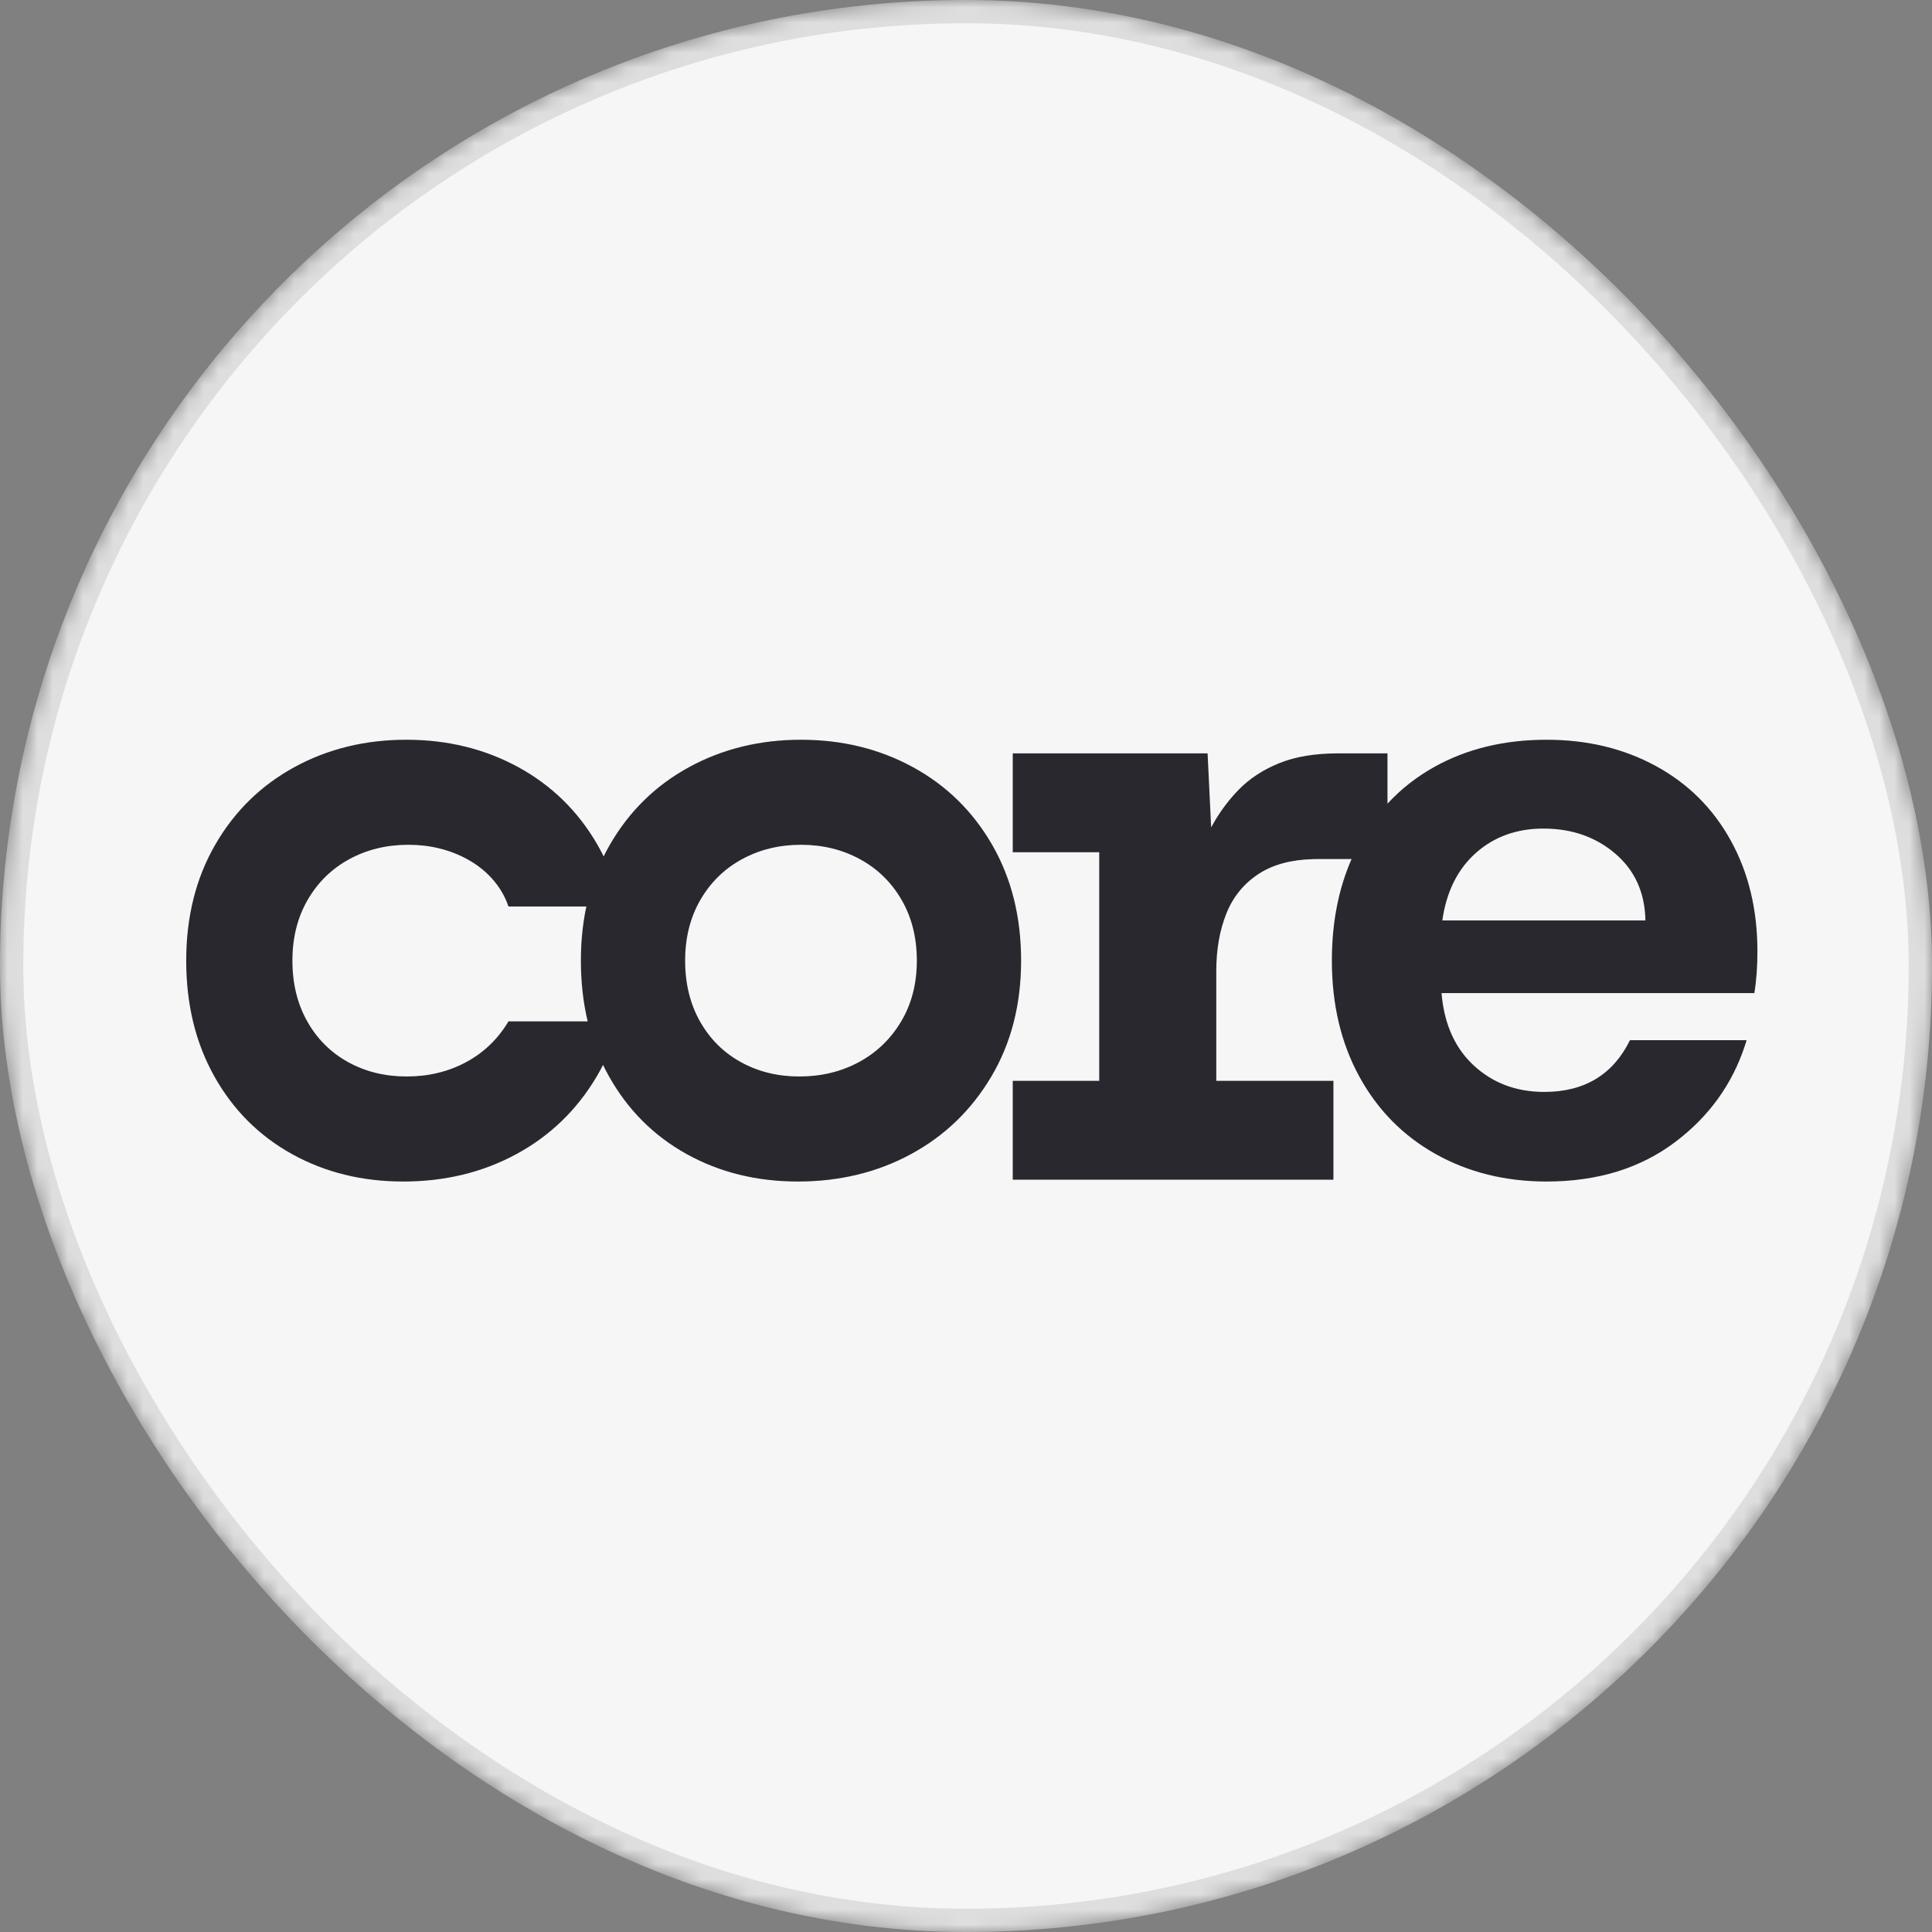
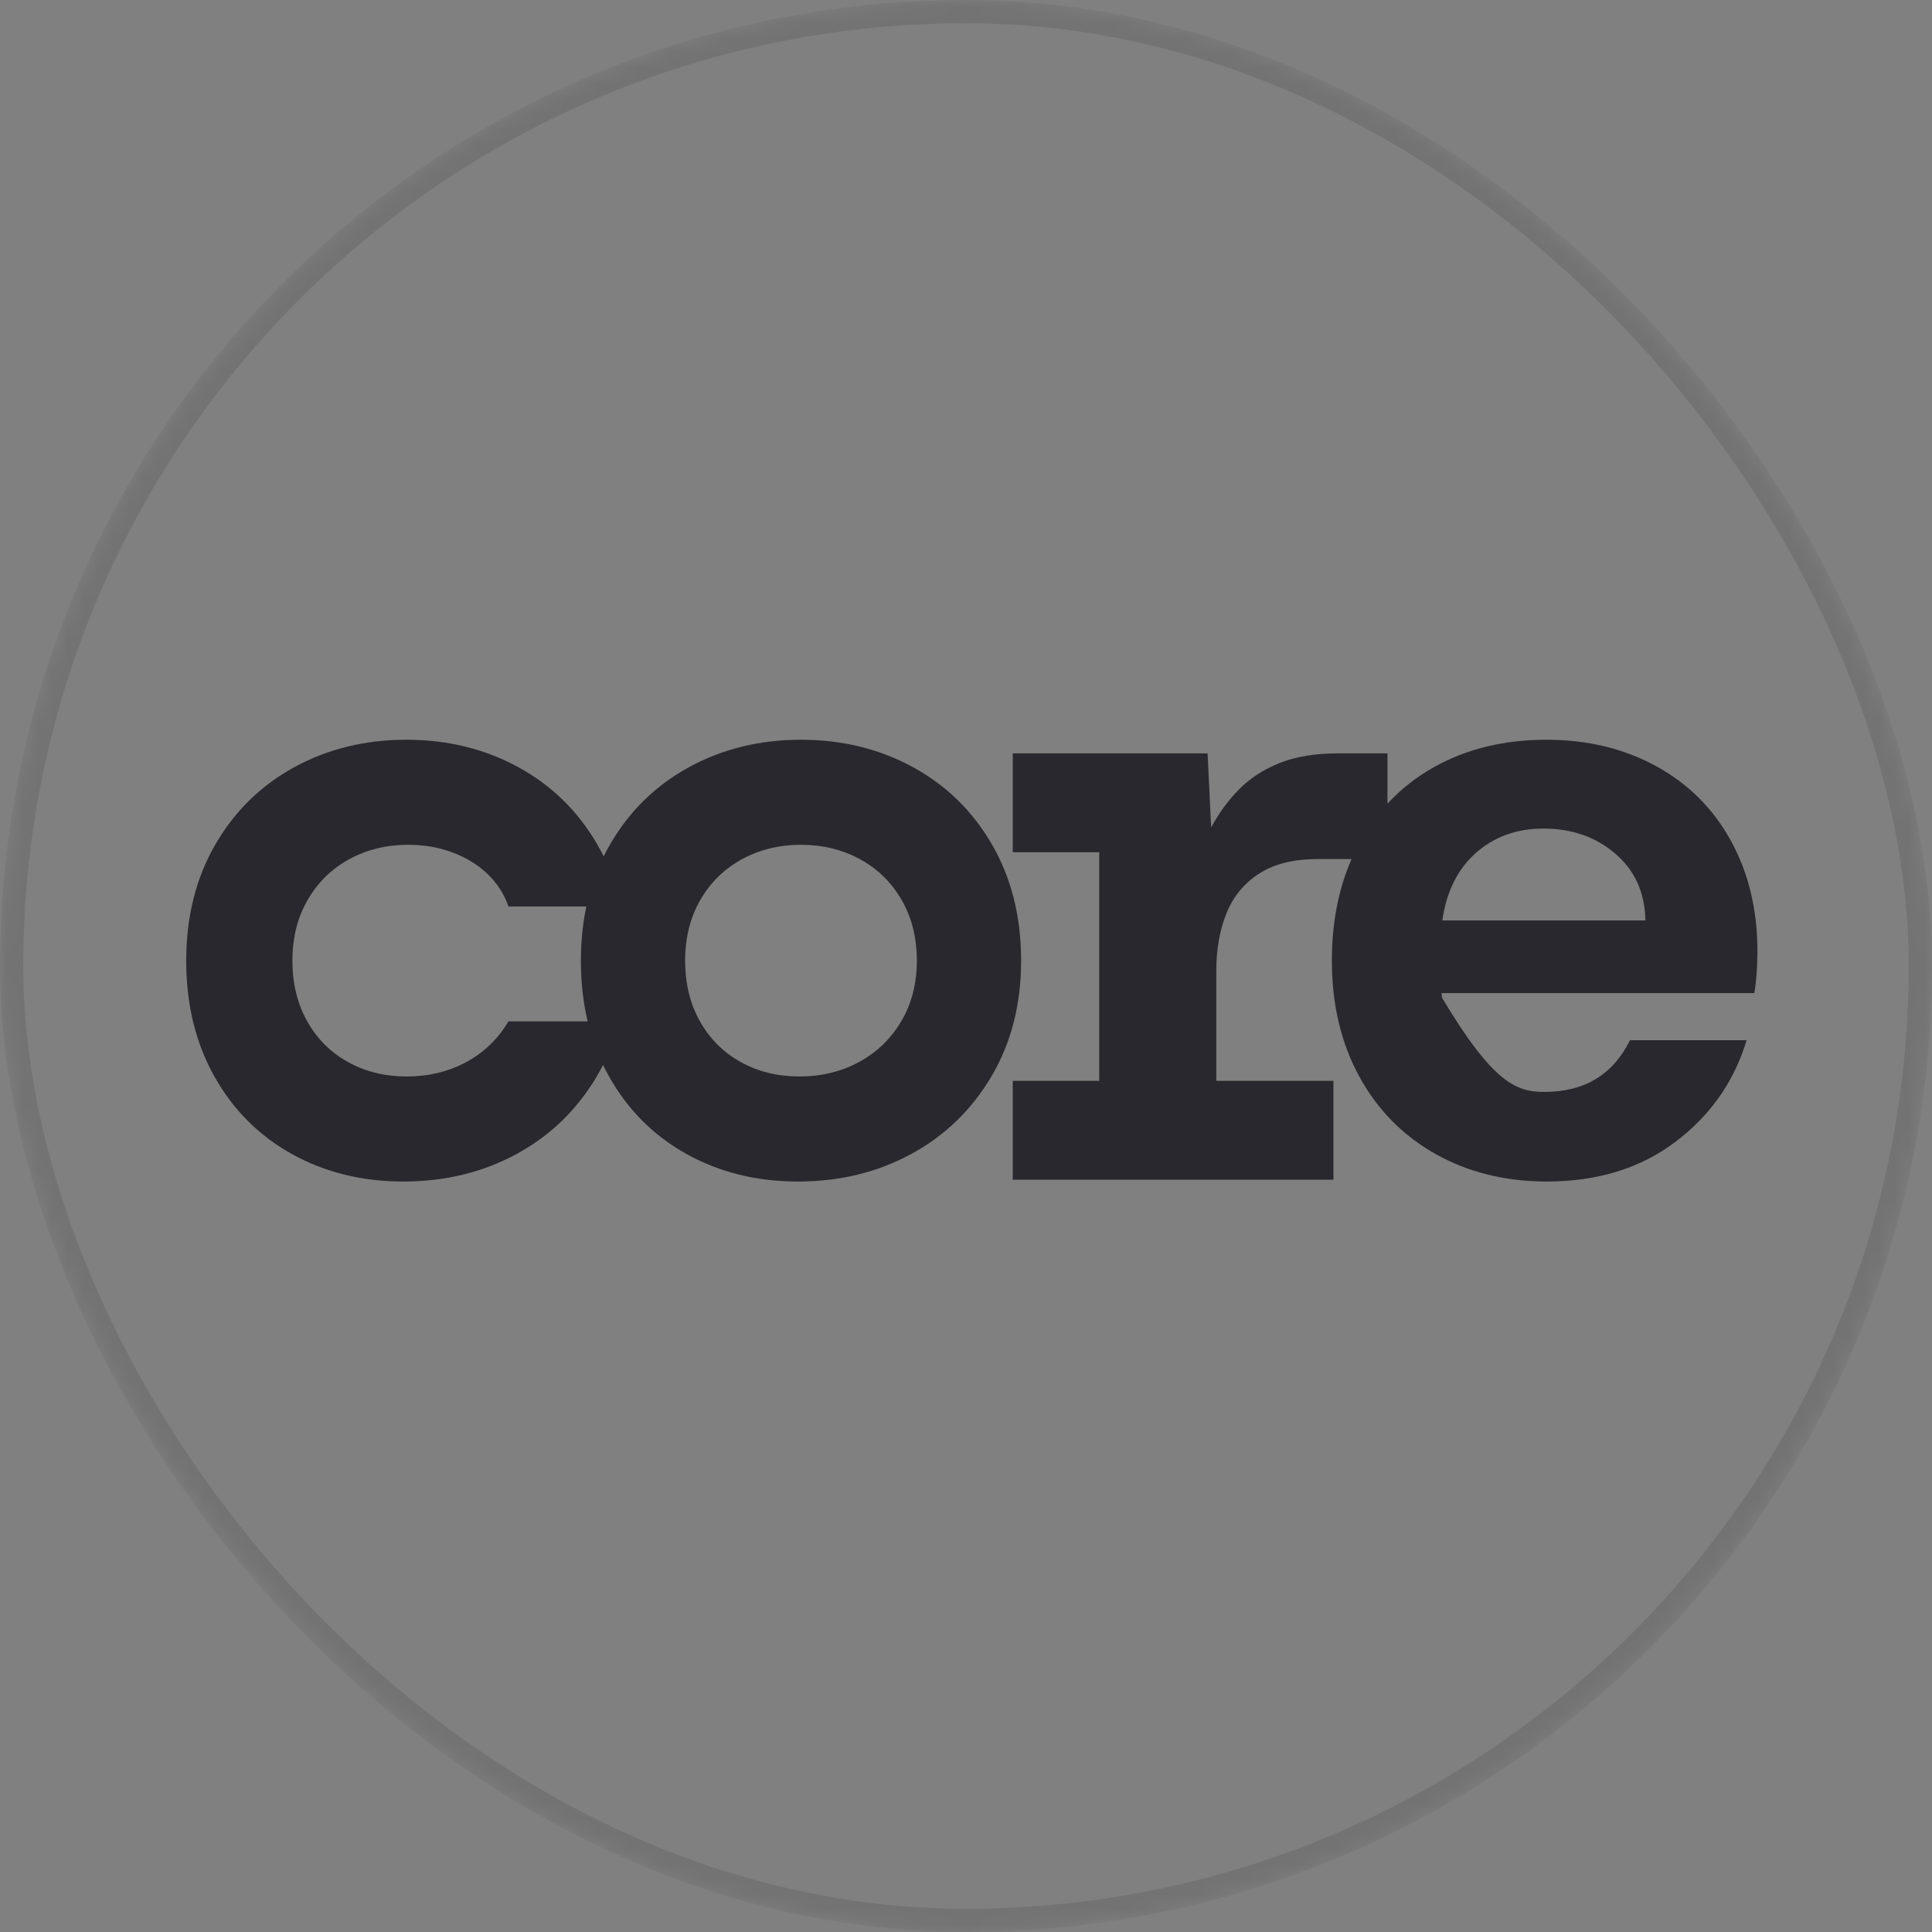
<svg xmlns="http://www.w3.org/2000/svg" width="128" height="128" viewBox="0 0 128 128" fill="none">
  <rect x="0" y="0" width="128" height="128" fill="#808080" stroke="none" />
  <style>
  path {
    fill: #28282E;
  }

  #rect0_2704_24105 {
    fill: #F6F6F6;
  }

  #rect1_2704_24105 {
    stroke: black;
  }

  @media (prefers-color-scheme: dark) {
    path {
      fill: white;
    }

    #rect0_2704_24105 {
      fill: #28282E;
    }

    #rect1_2704_24105 {
      stroke: white;
    }
  }
</style>
  <mask id="mask0_2704_24105" style="mask-type:alpha" maskUnits="userSpaceOnUse" x="0" y="0" width="128" height="128">
    <rect width="128" height="128" rx="64" fill="#D9D9D9" />
  </mask>
  <g mask="url(#mask0_2704_24105)">
-     <rect id="rect0_2704_24105" width="128" height="128" rx="64" />
    <rect id="rect1_2704_24105" x="0.771" y="0.771" width="126.458" height="126.458" rx="63.229" stroke-opacity="0.1" stroke-width="1.542" />
  </g>
  <g clip-path="url(#clip0_2704_24105)">
-     <path d="M53.068 49.01C55.797 49.01 58.27 49.616 60.487 50.827C62.705 52.038 64.453 53.752 65.732 55.969C67.011 58.187 67.651 60.745 67.651 63.645C67.651 66.544 66.994 69.103 65.681 71.32C64.368 73.537 62.594 75.251 60.359 76.462C58.125 77.673 55.626 78.279 52.863 78.279C50.134 78.279 47.678 77.673 45.495 76.462C43.312 75.251 41.597 73.537 40.352 71.32C39.107 69.103 38.485 66.544 38.485 63.645C38.485 60.745 39.124 58.187 40.404 55.969C41.683 53.752 43.431 52.038 45.648 50.827C47.866 49.616 50.339 49.01 53.068 49.01ZM53.068 55.969C51.631 55.969 50.33 56.287 49.163 56.922C47.996 57.557 47.076 58.456 46.402 59.619C45.729 60.782 45.392 62.124 45.392 63.645C45.392 65.165 45.72 66.507 46.375 67.67C47.031 68.833 47.933 69.732 49.082 70.367C50.231 71.002 51.524 71.32 52.96 71.32C54.414 71.32 55.729 71.002 56.905 70.367C58.081 69.732 59.015 68.833 59.706 67.67C60.397 66.507 60.743 65.165 60.743 63.645C60.743 62.124 60.406 60.782 59.733 59.619C59.06 58.456 58.14 57.557 56.973 56.922C55.806 56.287 54.504 55.969 53.068 55.969ZM26.921 49.01C29.649 49.01 32.123 49.616 34.34 50.827C36.557 52.038 38.306 53.752 39.585 55.969C40.308 57.223 40.827 58.585 41.141 60.056L33.687 60.056C33.19 58.594 32.12 57.557 30.953 56.922C29.786 56.287 28.485 55.969 27.048 55.969C25.612 55.969 24.311 56.287 23.143 56.922C21.976 57.557 21.056 58.456 20.383 59.619C19.71 60.782 19.373 62.124 19.373 63.645C19.373 65.165 19.701 66.507 20.356 67.67C21.011 68.833 21.914 69.732 23.063 70.367C24.212 71.002 25.504 71.32 26.941 71.32C28.395 71.32 29.71 71.002 30.886 70.367C32.062 69.732 32.996 68.833 33.687 67.67L41.028 67.67C40.7 68.975 40.202 70.192 39.534 71.32C38.22 73.537 36.446 75.251 34.212 76.462C31.978 77.673 29.479 78.279 26.716 78.279C23.987 78.279 21.531 77.673 19.348 76.462C17.164 75.251 15.45 73.537 14.205 71.32C12.96 69.103 12.337 66.544 12.337 63.645C12.337 60.745 12.977 58.187 14.256 55.969C15.535 53.752 17.284 52.038 19.501 50.827C21.718 49.616 24.192 49.01 26.921 49.01ZM102.465 49.01C105.16 49.01 107.573 49.59 109.705 50.75C111.837 51.91 113.492 53.556 114.668 55.688C115.845 57.82 116.434 60.267 116.434 63.031C116.434 64.054 116.366 64.975 116.229 65.794H95.506L95.535 66.097C95.749 68 96.456 69.502 97.655 70.604C98.917 71.763 100.469 72.343 102.311 72.343C104.972 72.343 106.865 71.201 107.991 68.915H115.717L115.611 69.254C114.767 71.83 113.233 73.96 111.01 75.644C108.69 77.4 105.842 78.279 102.465 78.279C99.736 78.279 97.288 77.673 95.122 76.462C92.956 75.251 91.267 73.537 90.056 71.32C88.845 69.103 88.24 66.544 88.24 63.645C88.24 61.14 88.675 58.897 89.545 56.915L87.297 56.915L86.983 56.919C85.536 56.959 84.347 57.28 83.418 57.88C82.422 58.523 81.7 59.402 81.253 60.516C80.806 61.63 80.582 62.903 80.582 64.334V71.607H88.343V78.157H67.097V71.607H72.827V56.462H67.097V49.913H80.006L80.242 54.817L80.439 54.467C80.909 53.662 81.459 52.939 82.09 52.297C82.811 51.565 83.705 50.984 84.771 50.555C85.837 50.127 87.131 49.913 88.652 49.913H91.924L91.924 53.245C92.819 52.275 93.86 51.46 95.045 50.801C97.194 49.607 99.668 49.01 102.465 49.01ZM102.26 54.895C100.486 54.895 98.994 55.432 97.783 56.507C96.572 57.581 95.83 59.074 95.557 60.984H109.014C108.98 59.142 108.315 57.666 107.019 56.558C105.722 55.449 104.136 54.895 102.26 54.895Z" />
+     <path d="M53.068 49.01C55.797 49.01 58.27 49.616 60.487 50.827C62.705 52.038 64.453 53.752 65.732 55.969C67.011 58.187 67.651 60.745 67.651 63.645C67.651 66.544 66.994 69.103 65.681 71.32C64.368 73.537 62.594 75.251 60.359 76.462C58.125 77.673 55.626 78.279 52.863 78.279C50.134 78.279 47.678 77.673 45.495 76.462C43.312 75.251 41.597 73.537 40.352 71.32C39.107 69.103 38.485 66.544 38.485 63.645C38.485 60.745 39.124 58.187 40.404 55.969C41.683 53.752 43.431 52.038 45.648 50.827C47.866 49.616 50.339 49.01 53.068 49.01ZM53.068 55.969C51.631 55.969 50.33 56.287 49.163 56.922C47.996 57.557 47.076 58.456 46.402 59.619C45.729 60.782 45.392 62.124 45.392 63.645C45.392 65.165 45.72 66.507 46.375 67.67C47.031 68.833 47.933 69.732 49.082 70.367C50.231 71.002 51.524 71.32 52.96 71.32C54.414 71.32 55.729 71.002 56.905 70.367C58.081 69.732 59.015 68.833 59.706 67.67C60.397 66.507 60.743 65.165 60.743 63.645C60.743 62.124 60.406 60.782 59.733 59.619C59.06 58.456 58.14 57.557 56.973 56.922C55.806 56.287 54.504 55.969 53.068 55.969ZM26.921 49.01C29.649 49.01 32.123 49.616 34.34 50.827C36.557 52.038 38.306 53.752 39.585 55.969C40.308 57.223 40.827 58.585 41.141 60.056L33.687 60.056C33.19 58.594 32.12 57.557 30.953 56.922C29.786 56.287 28.485 55.969 27.048 55.969C25.612 55.969 24.311 56.287 23.143 56.922C21.976 57.557 21.056 58.456 20.383 59.619C19.71 60.782 19.373 62.124 19.373 63.645C19.373 65.165 19.701 66.507 20.356 67.67C21.011 68.833 21.914 69.732 23.063 70.367C24.212 71.002 25.504 71.32 26.941 71.32C28.395 71.32 29.71 71.002 30.886 70.367C32.062 69.732 32.996 68.833 33.687 67.67L41.028 67.67C40.7 68.975 40.202 70.192 39.534 71.32C38.22 73.537 36.446 75.251 34.212 76.462C31.978 77.673 29.479 78.279 26.716 78.279C23.987 78.279 21.531 77.673 19.348 76.462C17.164 75.251 15.45 73.537 14.205 71.32C12.96 69.103 12.337 66.544 12.337 63.645C12.337 60.745 12.977 58.187 14.256 55.969C15.535 53.752 17.284 52.038 19.501 50.827C21.718 49.616 24.192 49.01 26.921 49.01ZM102.465 49.01C105.16 49.01 107.573 49.59 109.705 50.75C111.837 51.91 113.492 53.556 114.668 55.688C115.845 57.82 116.434 60.267 116.434 63.031C116.434 64.054 116.366 64.975 116.229 65.794H95.506L95.535 66.097C98.917 71.763 100.469 72.343 102.311 72.343C104.972 72.343 106.865 71.201 107.991 68.915H115.717L115.611 69.254C114.767 71.83 113.233 73.96 111.01 75.644C108.69 77.4 105.842 78.279 102.465 78.279C99.736 78.279 97.288 77.673 95.122 76.462C92.956 75.251 91.267 73.537 90.056 71.32C88.845 69.103 88.24 66.544 88.24 63.645C88.24 61.14 88.675 58.897 89.545 56.915L87.297 56.915L86.983 56.919C85.536 56.959 84.347 57.28 83.418 57.88C82.422 58.523 81.7 59.402 81.253 60.516C80.806 61.63 80.582 62.903 80.582 64.334V71.607H88.343V78.157H67.097V71.607H72.827V56.462H67.097V49.913H80.006L80.242 54.817L80.439 54.467C80.909 53.662 81.459 52.939 82.09 52.297C82.811 51.565 83.705 50.984 84.771 50.555C85.837 50.127 87.131 49.913 88.652 49.913H91.924L91.924 53.245C92.819 52.275 93.86 51.46 95.045 50.801C97.194 49.607 99.668 49.01 102.465 49.01ZM102.26 54.895C100.486 54.895 98.994 55.432 97.783 56.507C96.572 57.581 95.83 59.074 95.557 60.984H109.014C108.98 59.142 108.315 57.666 107.019 56.558C105.722 55.449 104.136 54.895 102.26 54.895Z" />
  </g>
  <defs>
    <clipPath id="clip0_2704_24105">
      <rect width="104.096" height="29.98" fill="white" transform="translate(12.337 49.011)" />
    </clipPath>
  </defs>
</svg>